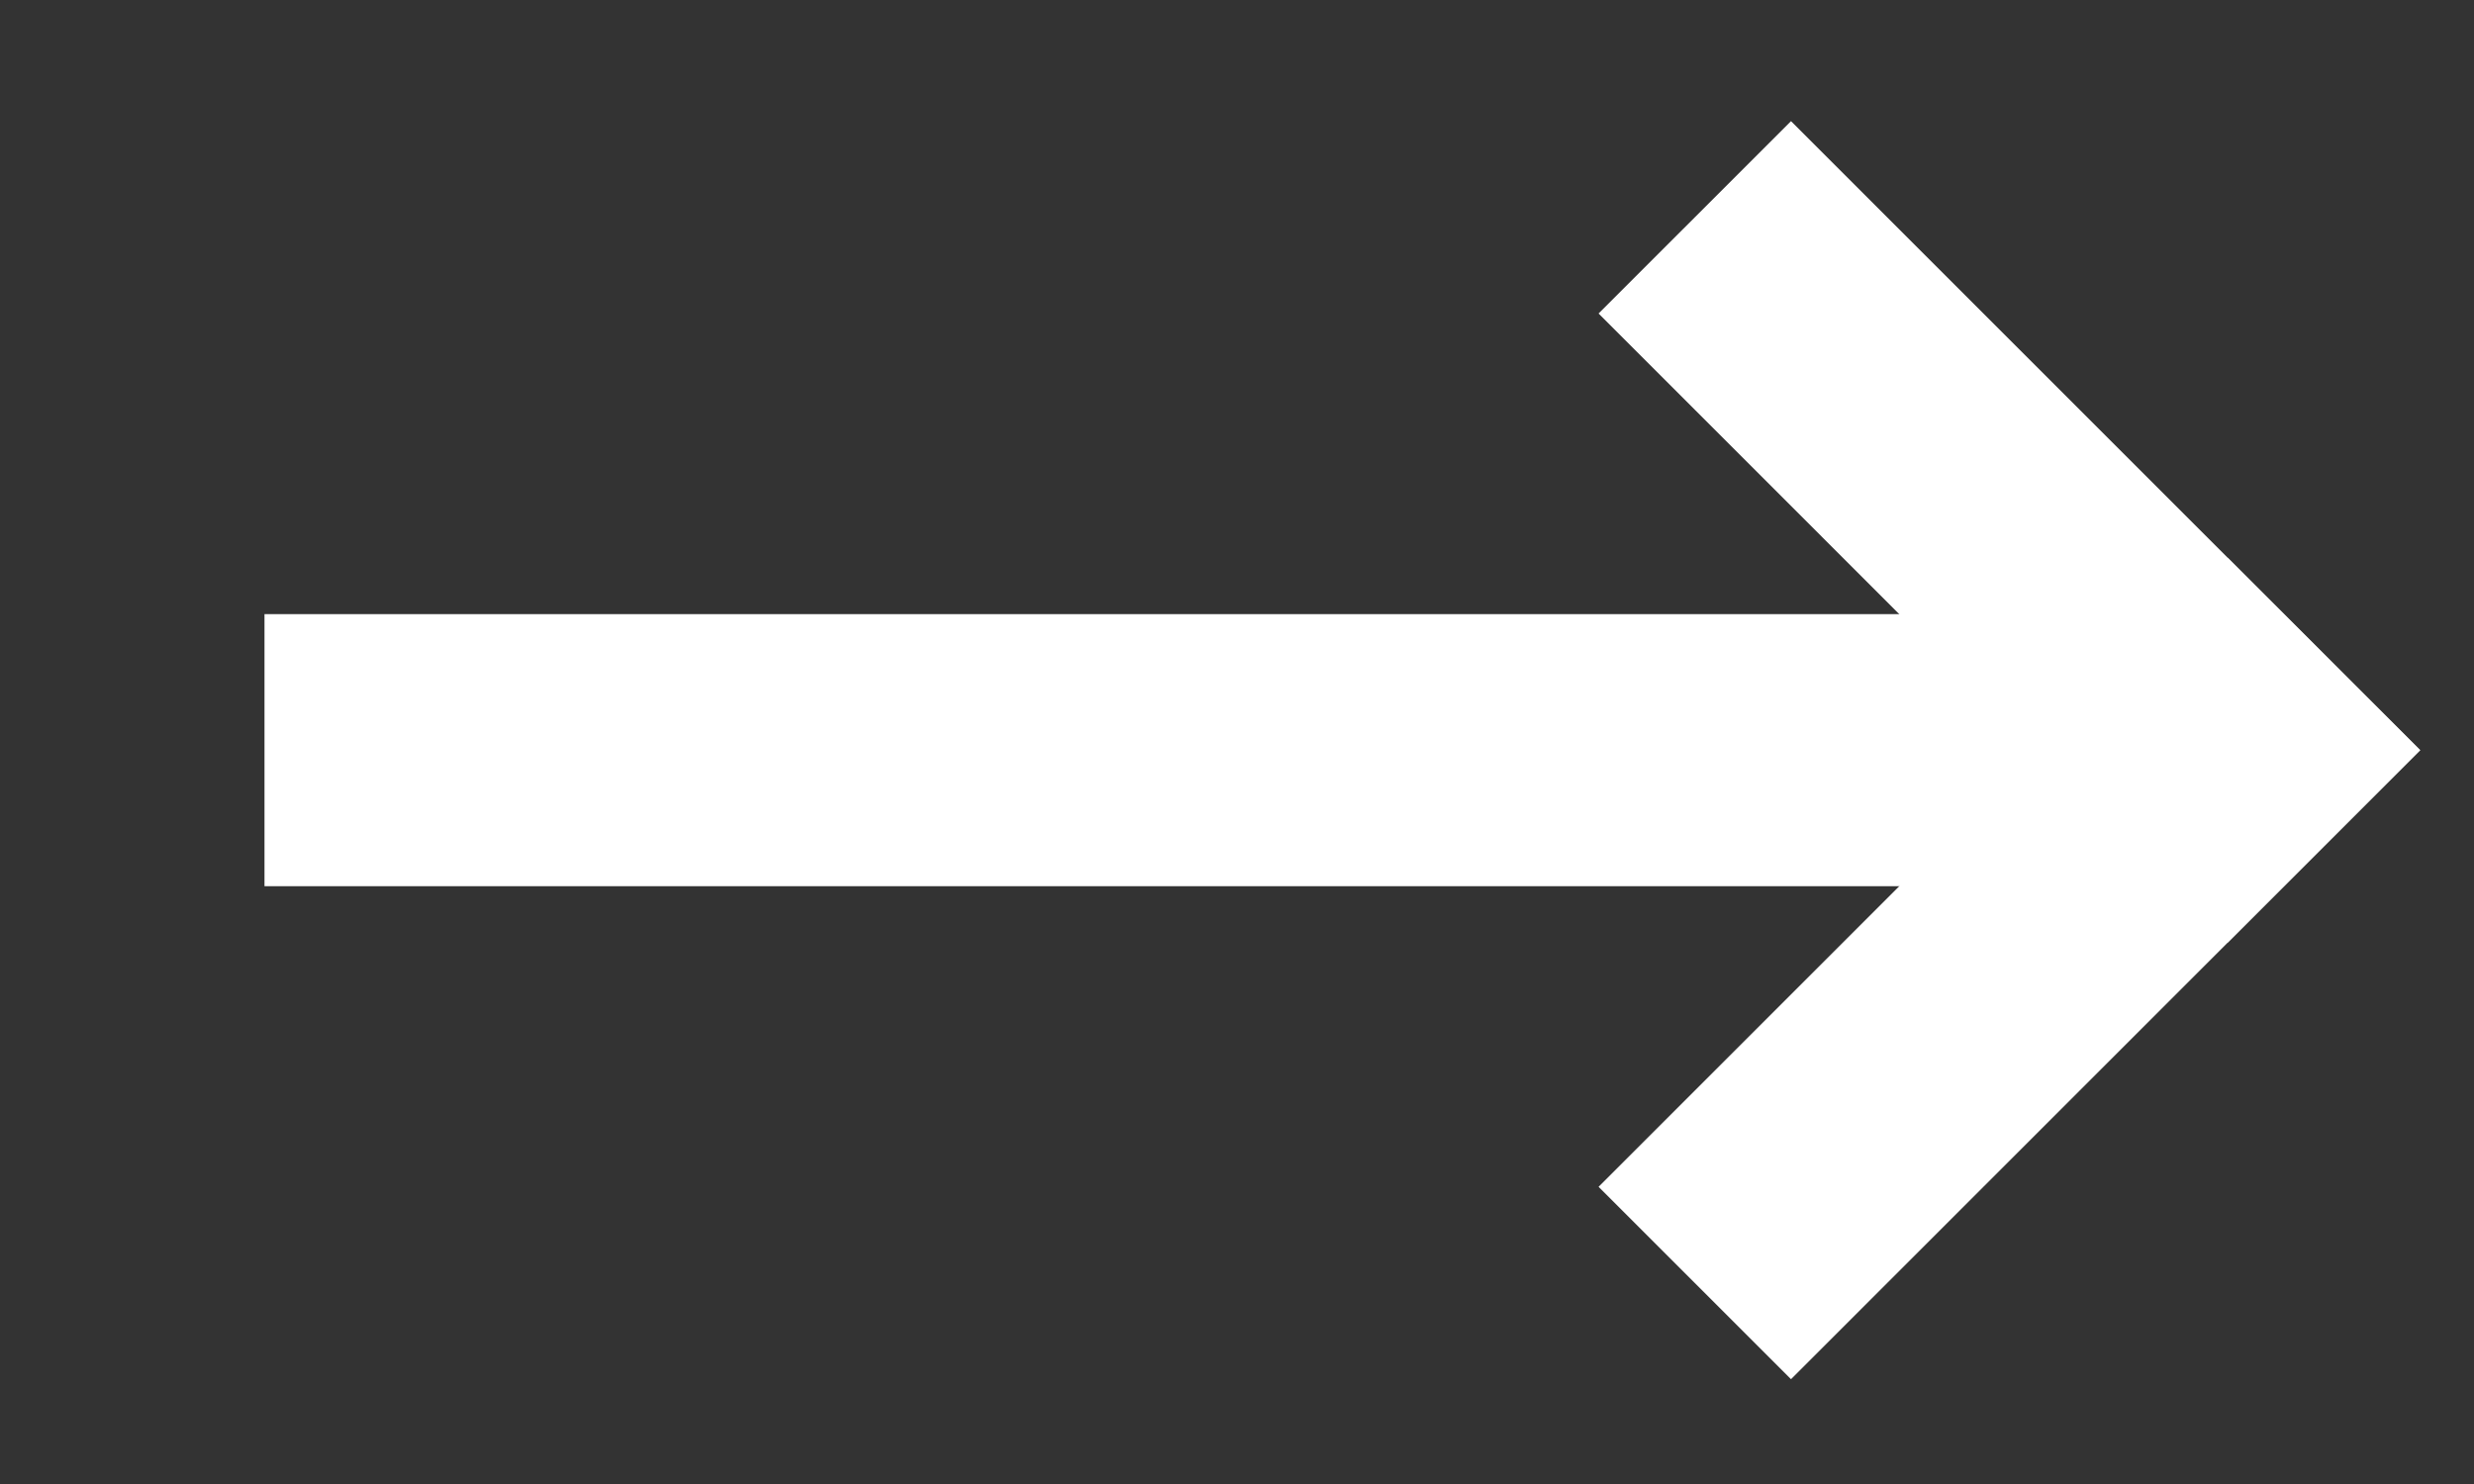
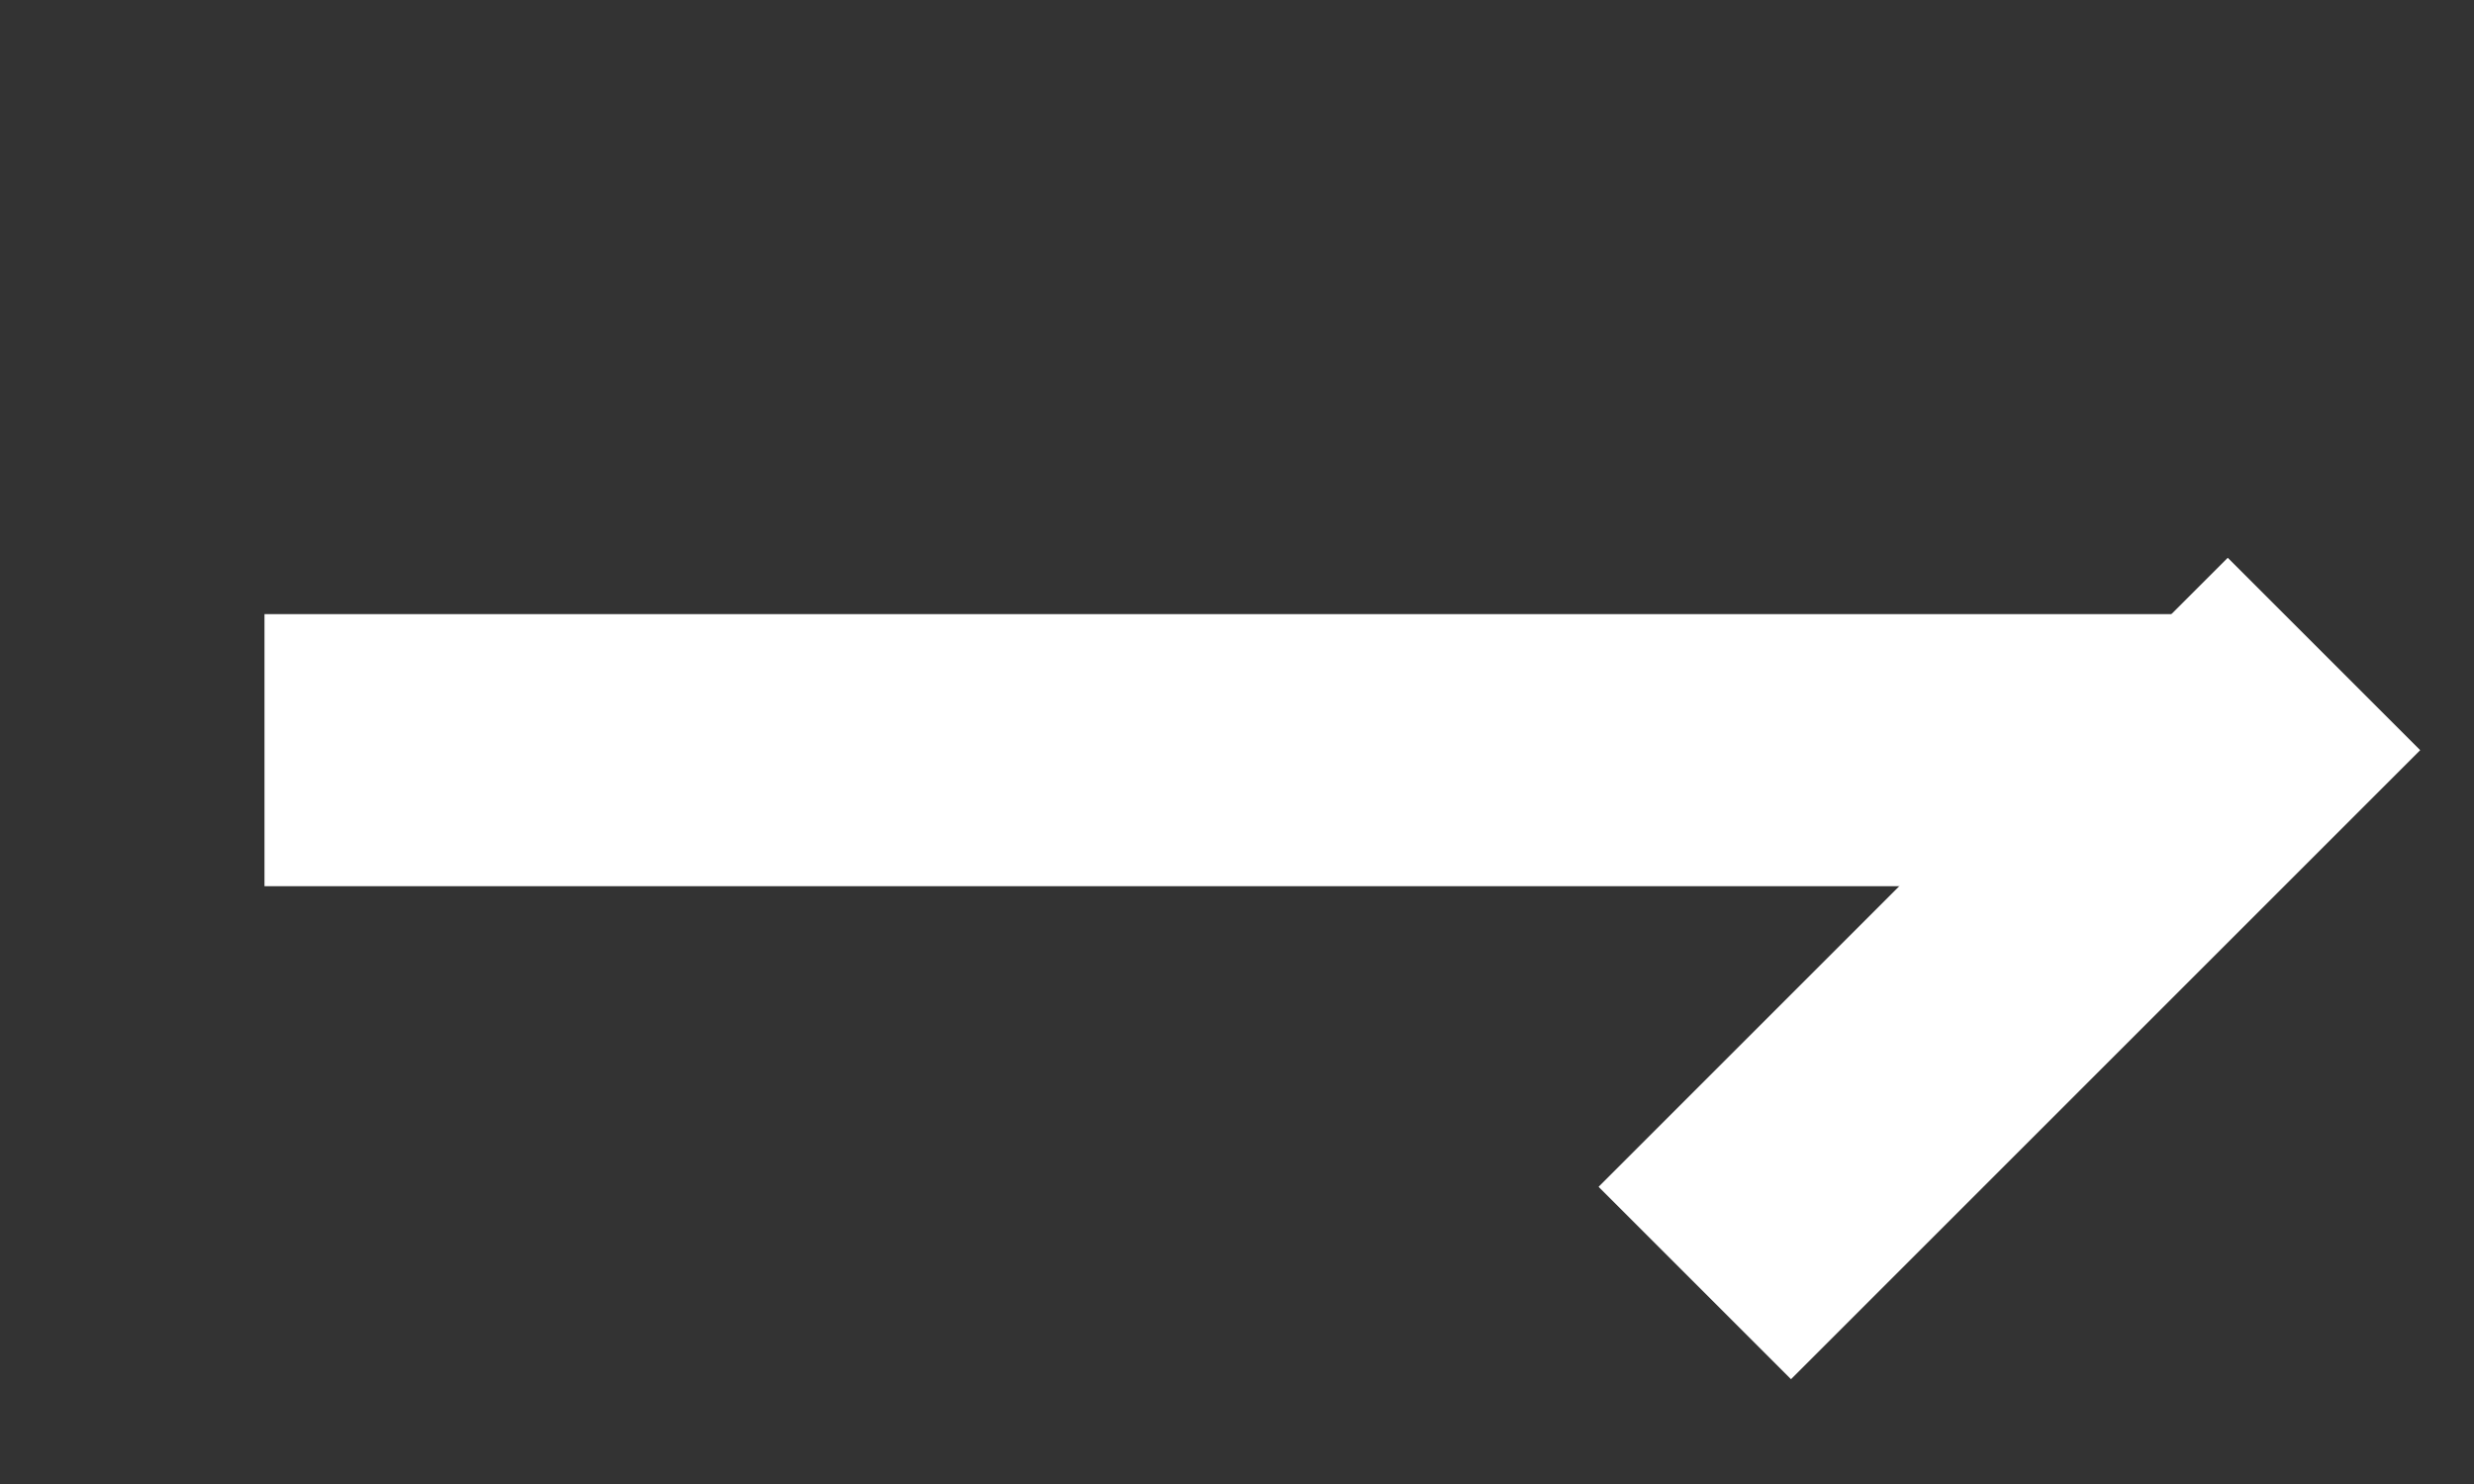
<svg xmlns="http://www.w3.org/2000/svg" version="1.1" id="Layer_1" x="0px" y="0px" width="100px" height="60px" viewBox="-5 -5 100 60" enable-background="new -5 -5 100 60" xml:space="preserve">
  <rect x="-5" y="-5" width="100" height="60" fill="#333333" stroke="none" />
  <line fill="none" stroke="#FFFFFF" stroke-width="11" stroke-miterlimit="10" x1="5.691" y1="25.33" x2="84.063" y2="25.33" />
  <g>
-     <line fill="none" stroke="#FFFFFF" stroke-width="11" stroke-linecap="square" stroke-miterlimit="10" x1="67.393" y1="7.676" x2="85.046" y2="25.33" />
    <line fill="none" stroke="#FFFFFF" stroke-width="11" stroke-linecap="square" stroke-miterlimit="10" x1="85.047" y1="25.33" x2="67.393" y2="42.984" />
  </g>
</svg>